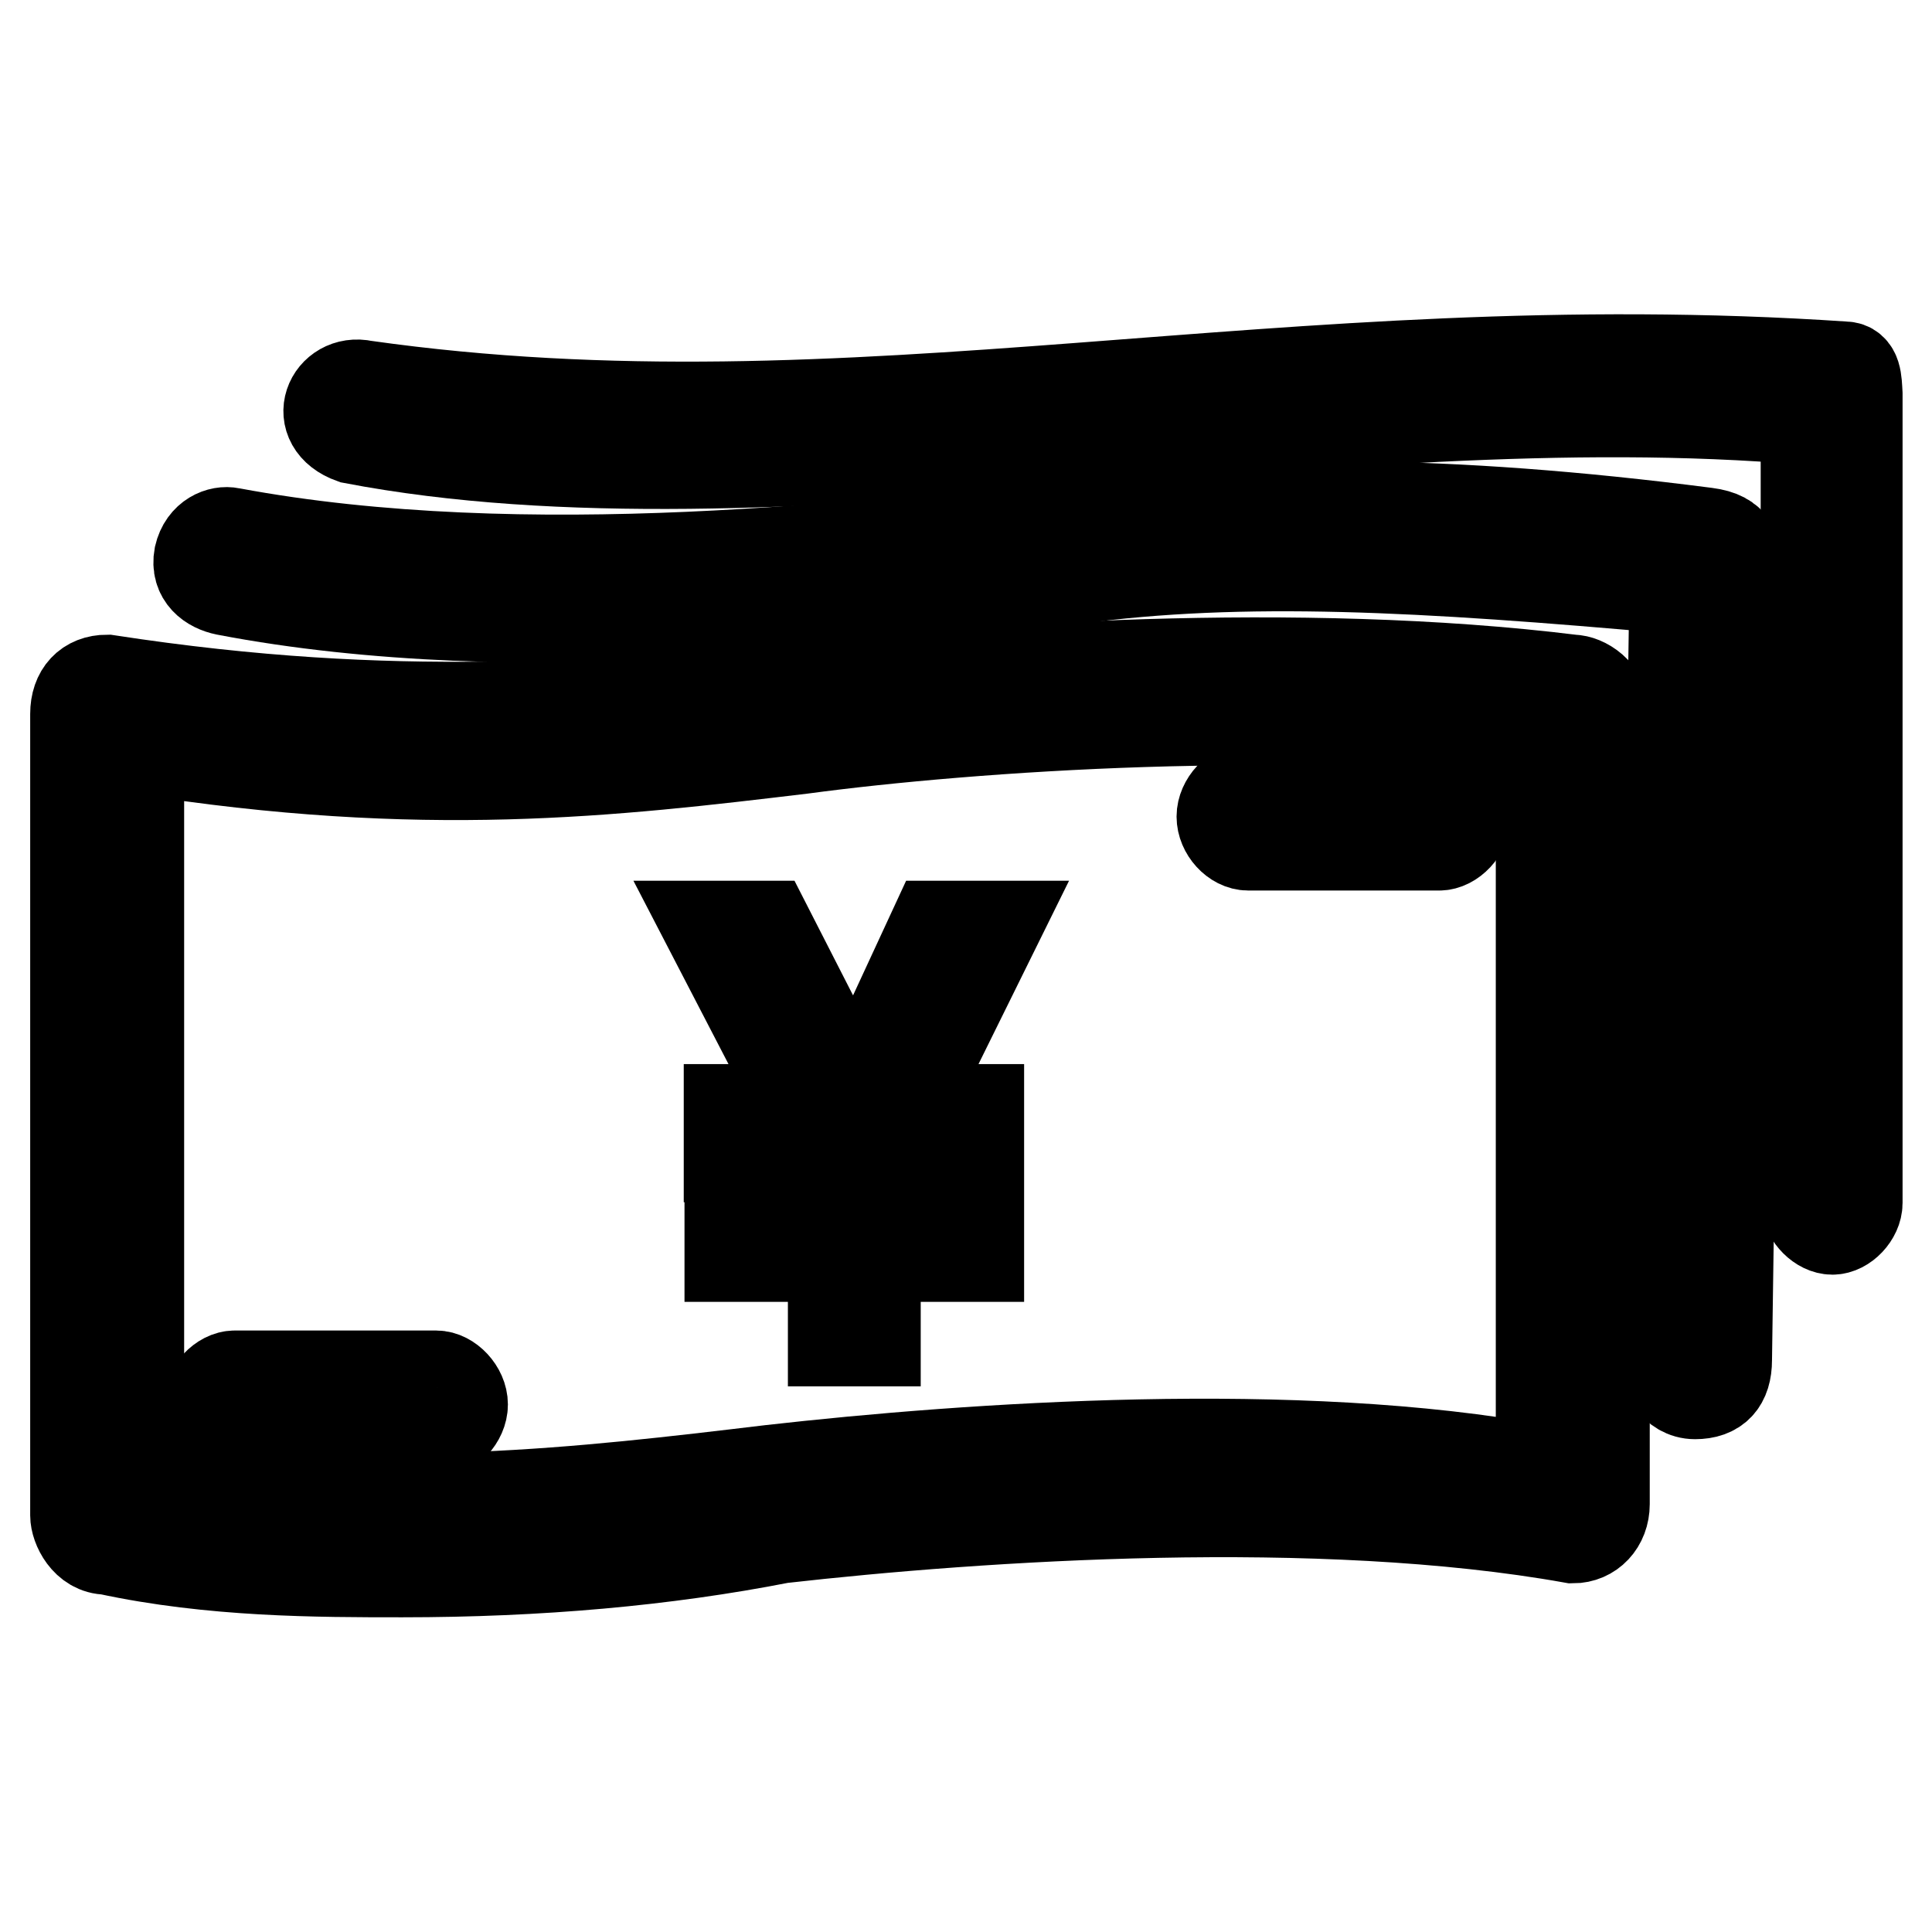
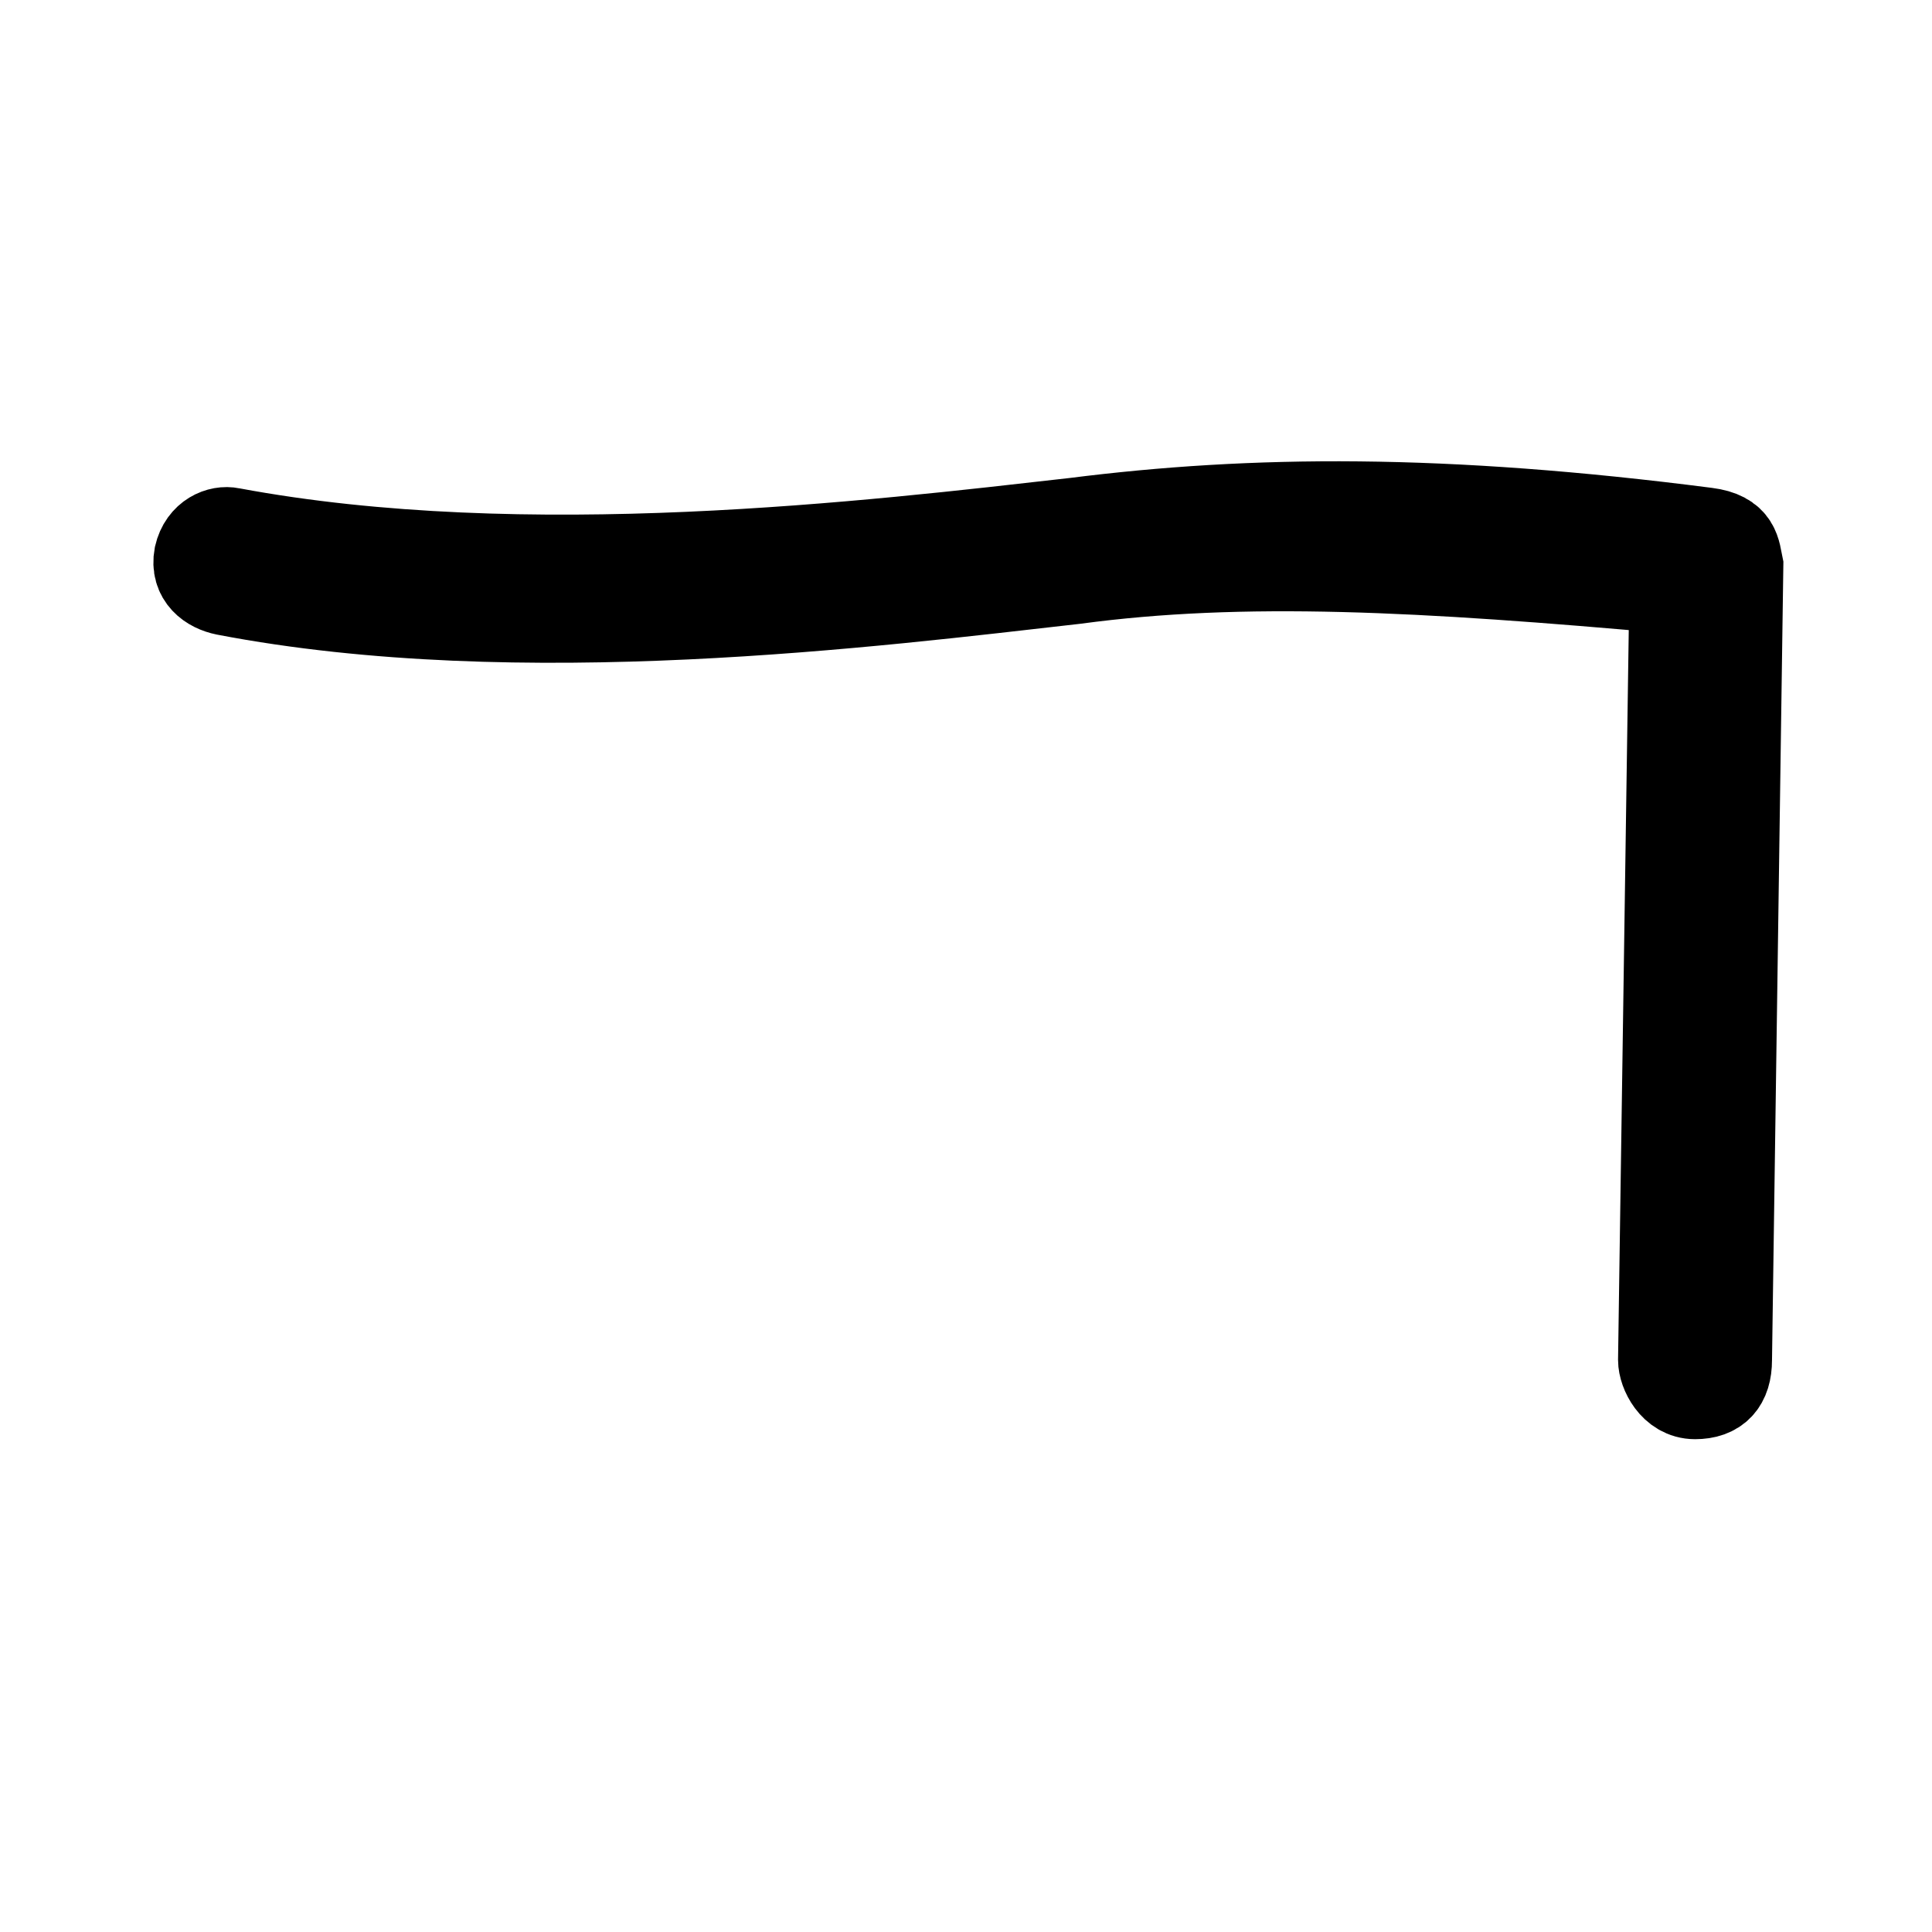
<svg xmlns="http://www.w3.org/2000/svg" version="1.1" x="0px" y="0px" viewBox="0 0 256 256" enable-background="new 0 0 256 256" xml:space="preserve">
  <g>
    <g>
-       <path stroke-width="12" fill-opacity="0" stroke="#000000" d="M208.4,90.1c-36.3-4.5-79.8-1.5-103.5,1.5c-26.5,1.5-51.6,4.5-90.7-1.5c-2.6,0-4.2,1.7-4.2,4.5v106.2c0,1.5,1.4,4.5,4.2,4.5c13.9,3,27.9,3,39.1,3c18.1,0,34.9-1.5,50.2-4.5c26.5-3,71.4-6,104.9,0c2.4,0,4.2-1.9,4.2-4.5V94.7C212.6,91.6,209.8,90.1,208.4,90.1L208.4,90.1z M204.2,194.8L204.2,194.8c-32.1-6-75.6-3-102.1,0c-25.1,3-50.2,6-83.7,1.5V99.2c37.7,6,62.8,3,87.9,0c22.3-3,65.8-6,97.9-1.5V194.8L204.2,194.8z" />
      <path stroke-width="12" fill-opacity="0" stroke="#000000" d="M226.1,70.6c-34.9-4.5-60-4.3-83.7-1.3c-26.5,3-72.7,8.6-111.8,1.3c-1.4-0.3-3.6,0.5-4.2,3.1c-0.5,2.7,1.5,4.1,3.5,4.5c39.1,7.5,86,1.5,112.5-1.5c22.3-3,46-1.7,79.5,1.3l-1.5,102.2c0,1.5,1.4,4.5,4.2,4.5c2.8,0,4.2-1.5,4.2-4.5l1.5-105.2C229.9,73.1,230,71.1,226.1,70.6z" />
-       <path stroke-width="12" fill-opacity="0" stroke="#000000" d="M244.4,48.6c-74.2-5-131,11.7-196.1,2.5c-4.5-1-7.2,5-1.6,7c55.4,10.6,129.7-7.9,192.6-2.5v103.8c0.2,1.8,1.9,3.5,3.5,3.5c1.6,0,3.3-1.8,3.3-3.5V52.2C246,50.4,246,48.6,244.4,48.6z" />
-       <path stroke-width="12" fill-opacity="0" stroke="#000000" d="M165.4,112h25.3c1.7,0,3.5-1.9,3.5-3.8c0-1.9-1.7-3.8-3.5-3.8h-25.3c-1.7,0-3.5,1.9-3.5,3.8C161.9,110.1,163.6,112,165.4,112z" />
-       <path stroke-width="12" fill-opacity="0" stroke="#000000" d="M57.8,182.3H31.1c-1.7,0-3.5,1.9-3.5,3.8c0,1.9,1.7,3.8,3.5,3.8h26.7c1.7,0,3.5-1.9,3.5-3.8C61.3,184.2,59.5,182.3,57.8,182.3z" />
-       <path stroke-width="12" fill-opacity="0" stroke="#000000" d="M96.7,166.5h13.7v11.2h5.6v-11.2h13.7v-6.3H116v-6.9h13.7V147H120l12-24.3h-8.1l-10.6,22.9l-11.7-22.9h-7.8l12.6,24.3h-9.8v6.3h13.7v6.9H96.7V166.5z" />
    </g>
  </g>
</svg>